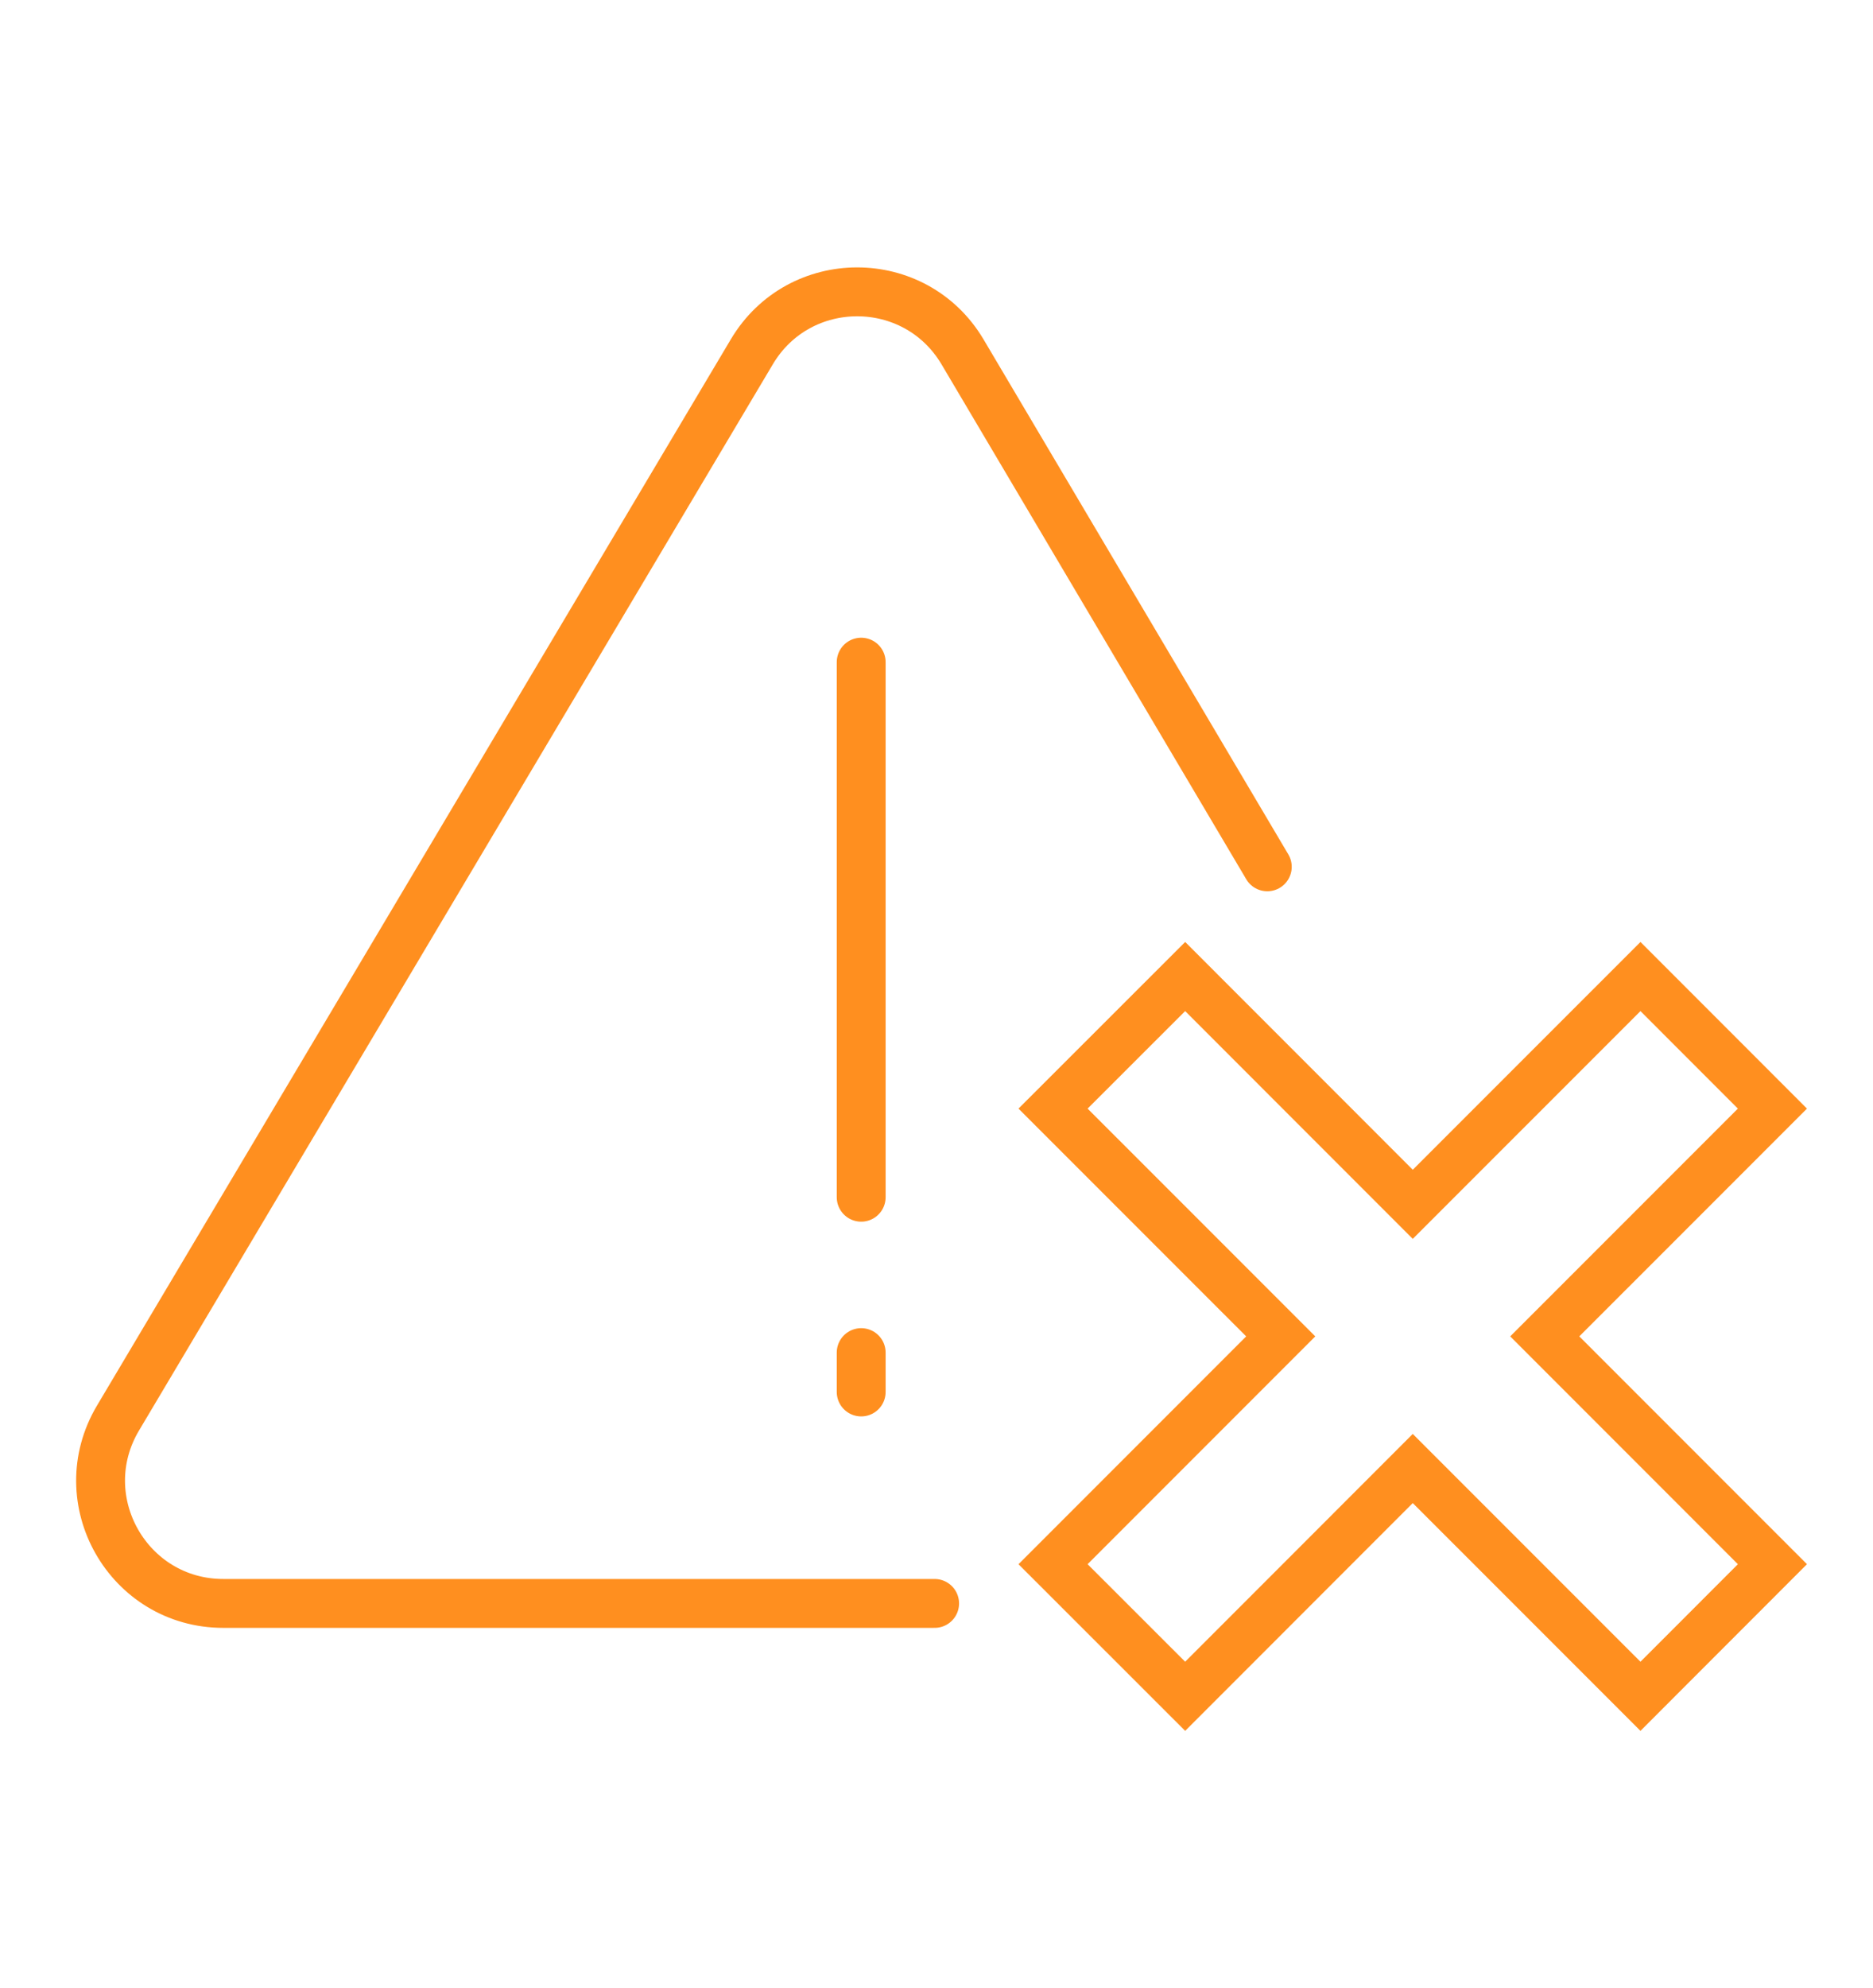
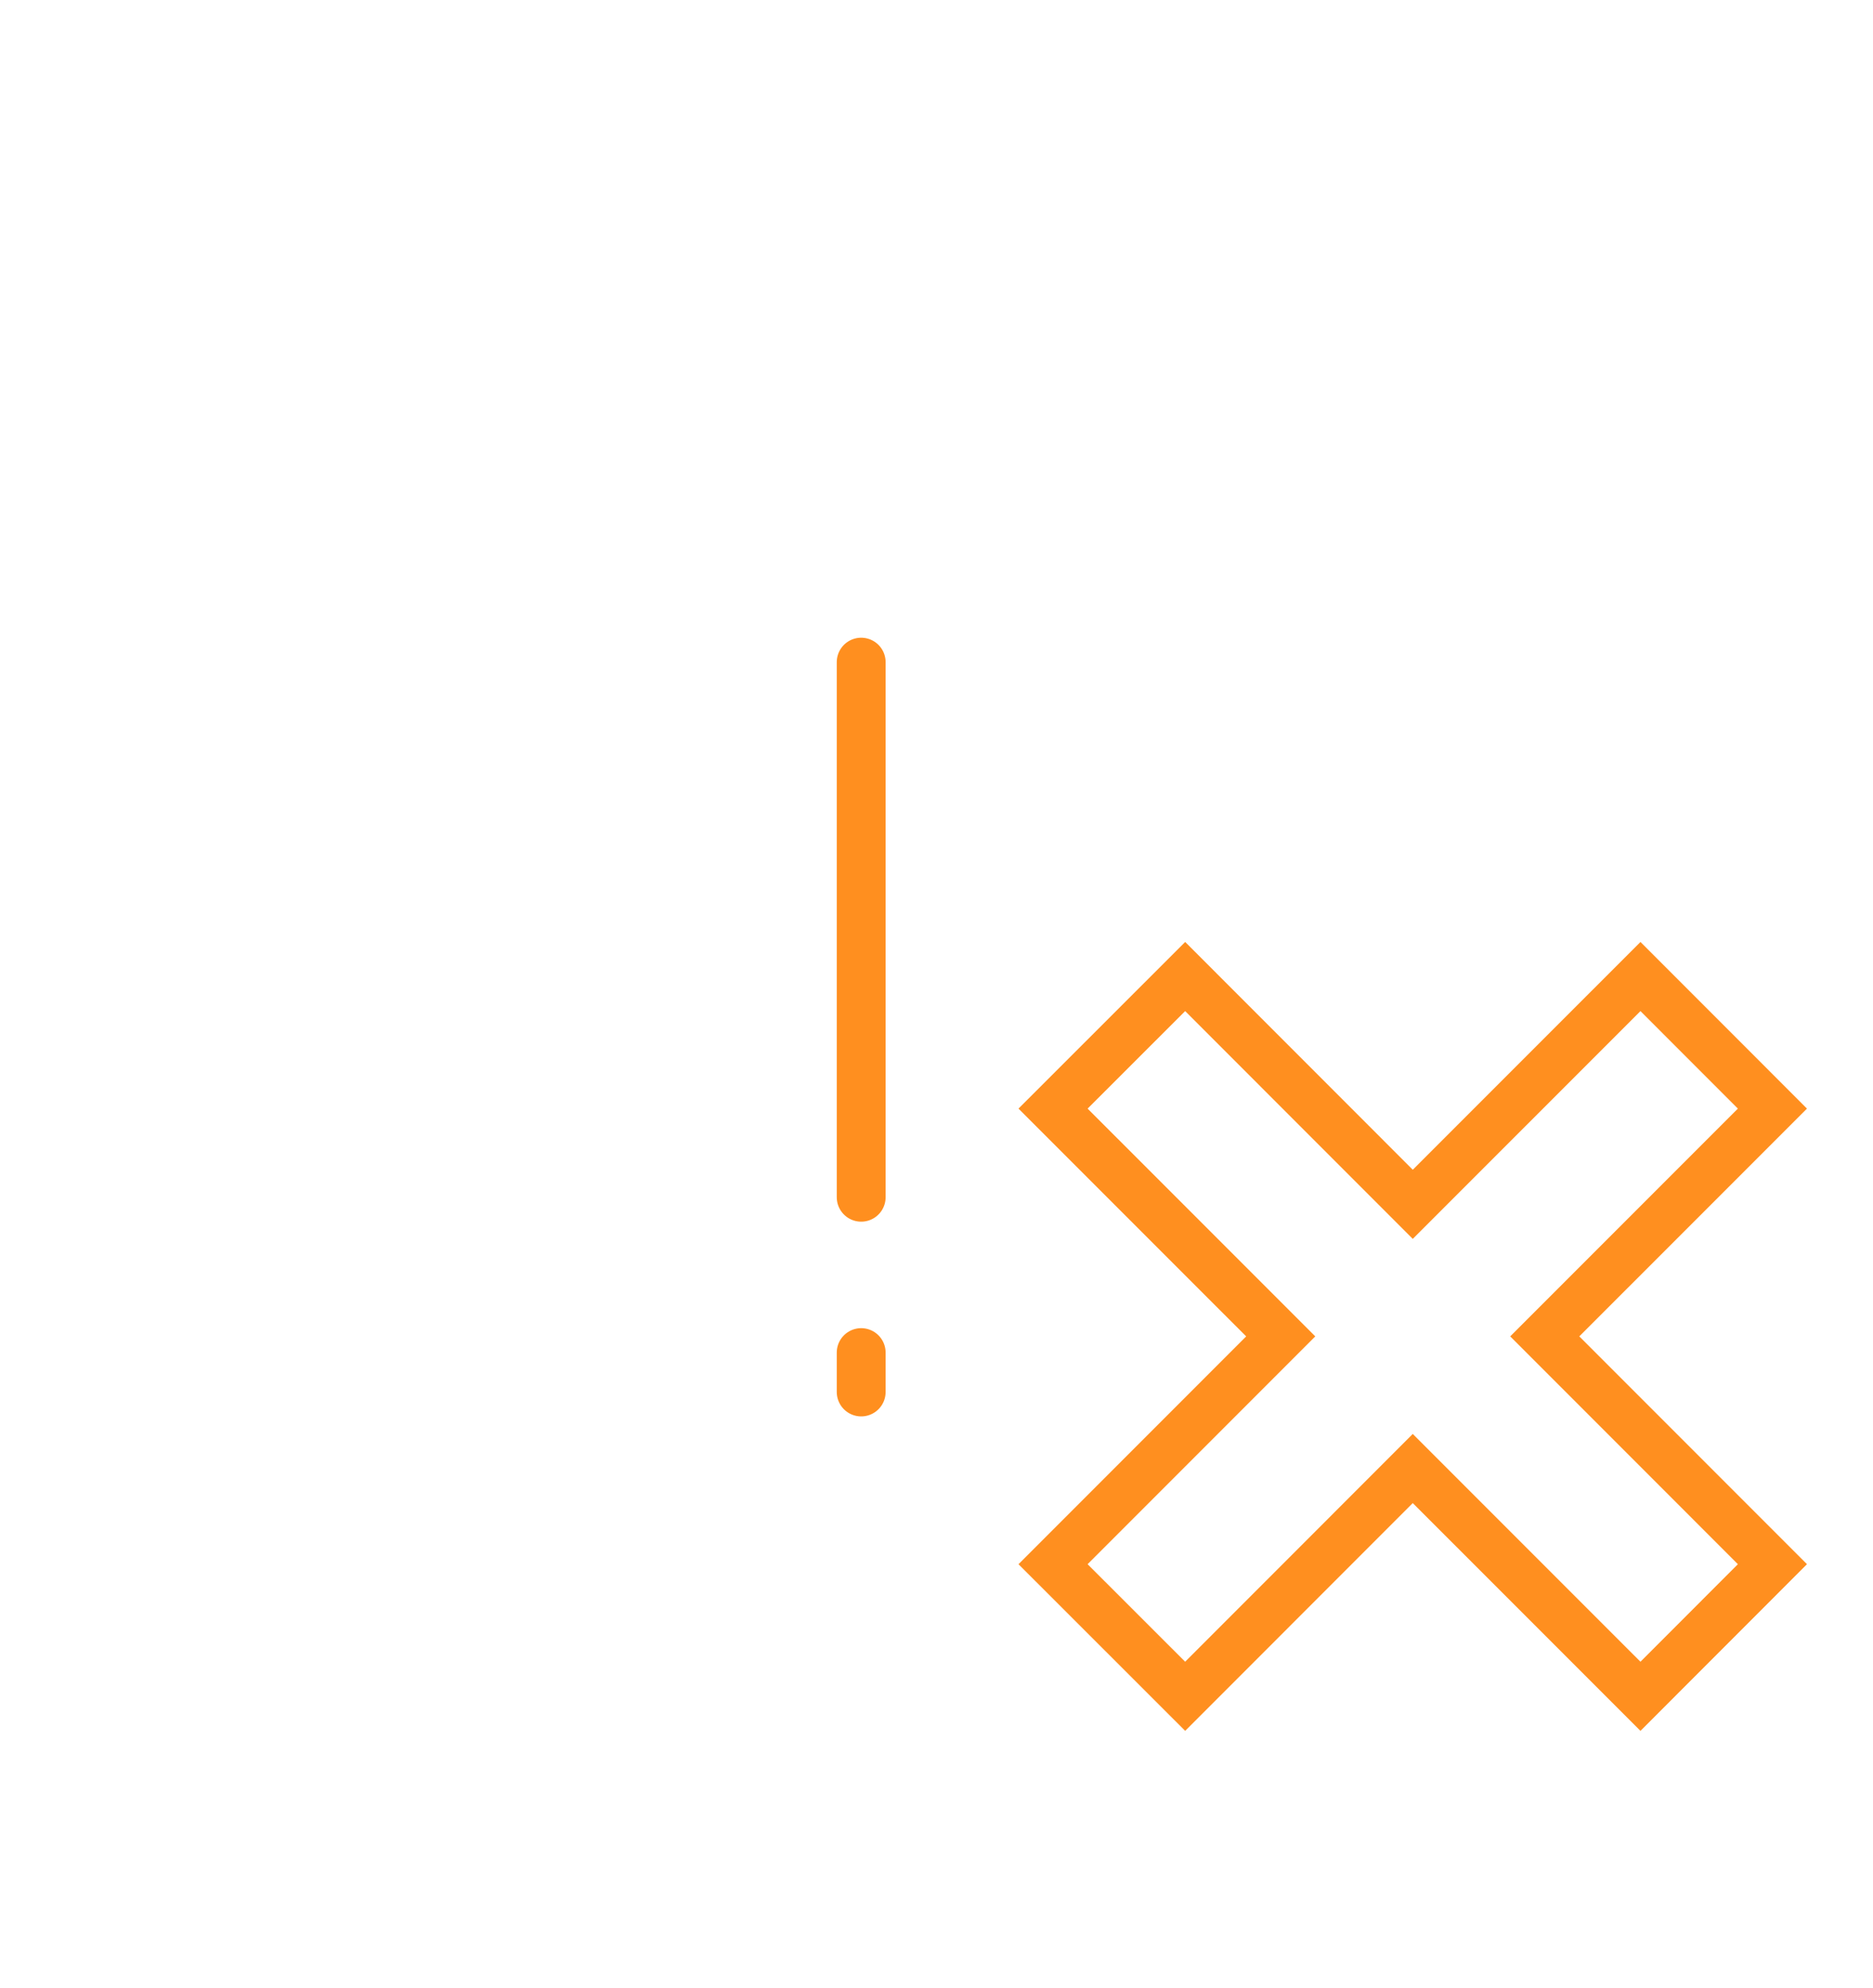
<svg xmlns="http://www.w3.org/2000/svg" version="1.1" id="Calque_1" x="0px" y="0px" width="115px" height="122px" viewBox="0 0 115 122" enable-background="new 0 0 115 122" xml:space="preserve">
  <g>
    <g>
      <g>
        <g>
-           <path fill="none" stroke="#FF8F1F" stroke-width="3" stroke-linecap="round" stroke-miterlimit="10" d="M77.81,53.192      L59.097,21.59c-2.918-4.908-10.021-4.908-12.937,0L7.243,87.021c-2.98,5.02,0.628,11.372,6.471,11.372h43.671" />
          <line fill="none" stroke="#FF8F1F" stroke-width="3" stroke-linecap="round" stroke-miterlimit="10" x1="52.876" y1="40.633" x2="52.876" y2="73.467" />
          <line fill="none" stroke="#FF8F1F" stroke-width="3" stroke-linecap="round" stroke-miterlimit="10" x1="52.876" y1="83.002" x2="52.876" y2="85.417" />
        </g>
      </g>
    </g>
    <g>
      <polygon fill="none" stroke="#FF8F1F" stroke-width="3" stroke-linecap="round" stroke-miterlimit="10" points="86.742,73.902     100.723,59.924 108.825,68.029 94.846,82.006 108.825,95.986 100.723,104.092 86.742,90.114 72.768,104.092 64.656,95.986     78.635,82.006 64.656,68.029 72.768,59.924   " />
    </g>
  </g>
</svg>